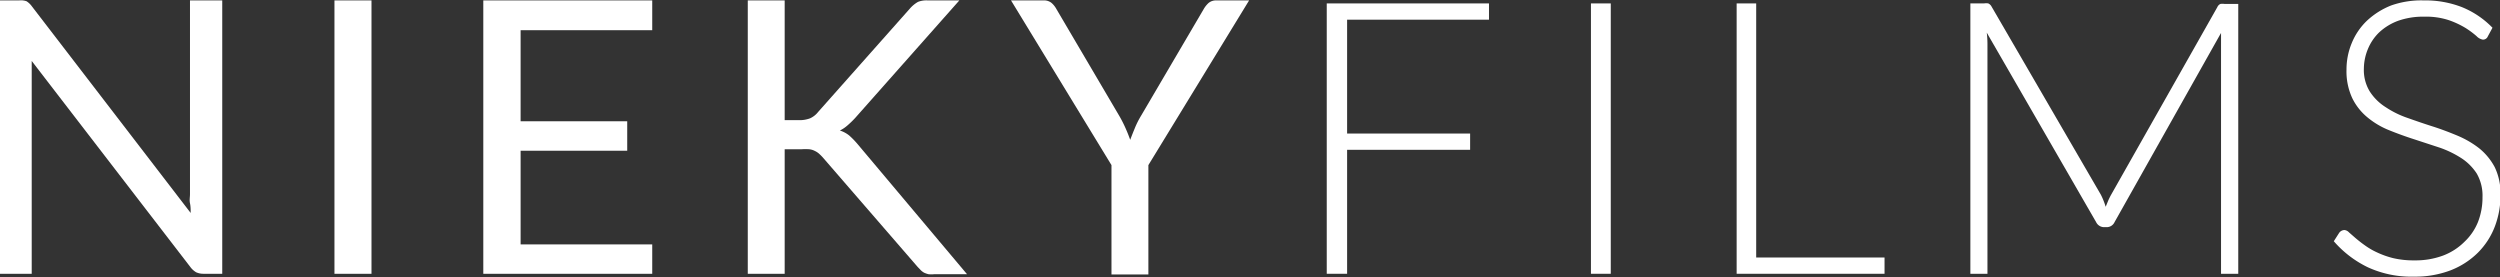
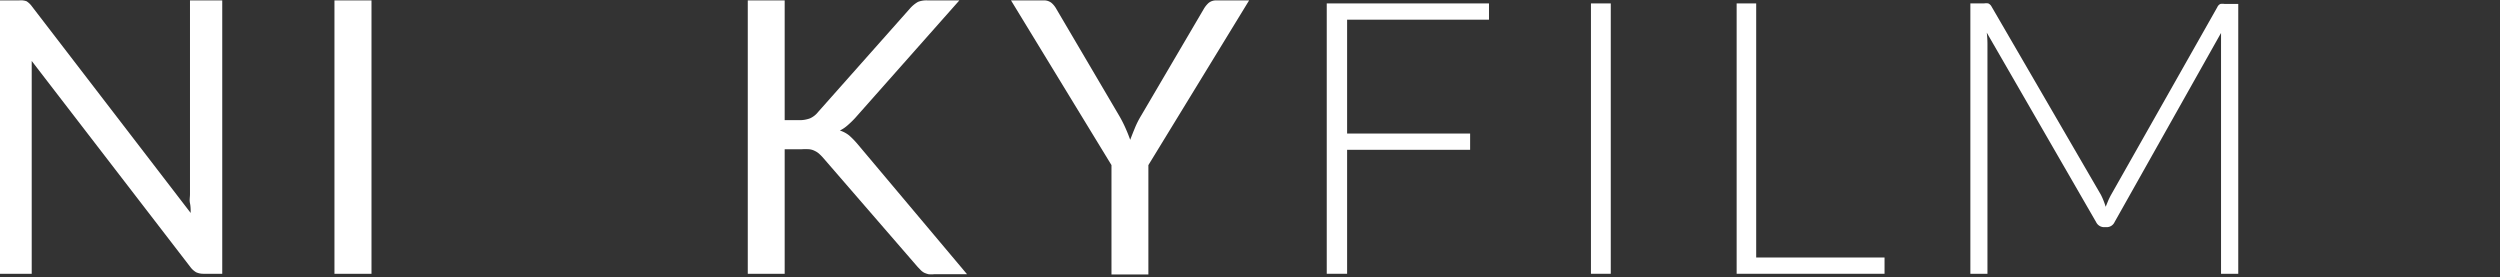
<svg xmlns="http://www.w3.org/2000/svg" viewBox="0 0 182.91 20.29">
  <rect x="0" y="0" width="182.91" height="20.29" fill="#333333" stroke="none" />
  <title>logo</title>
  <g style="isolation:isolate">
    <g style="isolation:isolate">
      <path d="M4.38,4.06a1.42,1.42,0,0,1,.39.37L16.39,19.55c0-.24,0-.48-.05-.71s0-.45,0-.66V4H18.7V24H17.33a1.27,1.27,0,0,1-.54-.11,1.44,1.44,0,0,1-.42-.38L4.76,8.43c0,.24,0,.47,0,.69s0,.43,0,.62V24H2.44V4h1.4A1.25,1.25,0,0,1,4.38,4.06Z" transform="translate(-2.44 -3.97)" style="fill:#fff" />
      <path d="M29.62,24H26.91V4h2.71Z" transform="translate(-2.44 -3.97)" style="fill:#fff" />
-       <path d="M50.16,4V6.18H40.53v6.66h7.8V15h-7.8v6.85h9.63V24H37.8V4Z" transform="translate(-2.44 -3.97)" style="fill:#fff" />
      <path d="M59.85,12.76h1a2.2,2.2,0,0,0,.85-.13,1.56,1.56,0,0,0,.59-.46L69,4.61a2.33,2.33,0,0,1,.6-.5A1.69,1.69,0,0,1,70.32,4h2.31L65,12.61a6.87,6.87,0,0,1-.56.54,2.53,2.53,0,0,1-.55.37,2.09,2.09,0,0,1,.69.37,6.19,6.19,0,0,1,.61.63l8,9.51H70.81a1.92,1.92,0,0,1-.45,0,1.85,1.85,0,0,1-.31-.11,1.1,1.1,0,0,1-.25-.19l-.22-.23-6.93-8a4,4,0,0,0-.29-.29,1.38,1.38,0,0,0-.31-.2,1.17,1.17,0,0,0-.4-.12,4.56,4.56,0,0,0-.57,0H59.85V24h-2.7V4h2.7Z" transform="translate(-2.44 -3.97)" style="fill:#fff" />
      <path d="M86.46,16.05v8h-2.7v-8L76.41,4h2.38a.87.87,0,0,1,.58.18,1.62,1.62,0,0,1,.36.45l4.59,7.8a8.94,8.94,0,0,1,.47.92c.13.29.24.57.34.85.11-.29.22-.57.34-.86a6.49,6.49,0,0,1,.46-.91l4.58-7.8a1.89,1.89,0,0,1,.34-.43.84.84,0,0,1,.57-.2h2.41Z" transform="translate(-2.44 -3.97)" style="fill:#fff" />
    </g>
    <g style="isolation:isolate">
      <path d="M111.38,4.22V5.41H101v8.33h9v1.19h-9V24H99.51V4.22Z" transform="translate(-2.44 -3.97)" style="fill:#fff" />
      <path d="M120.29,24h-1.45V4.22h1.45Z" transform="translate(-2.44 -3.97)" style="fill:#fff" />
      <path d="M130.93,22.81h9.39V24H129.5V4.22h1.43Z" transform="translate(-2.44 -3.97)" style="fill:#fff" />
      <path d="M156.5,19.1l.18-.44c.06-.14.13-.28.2-.41l7.79-13.76a.45.45,0,0,1,.22-.23.86.86,0,0,1,.31,0h1V24h-1.26V7.15c0-.25,0-.5,0-.77l-7.79,13.84a.63.63,0,0,1-.56.37h-.23a.65.65,0,0,1-.56-.37l-8-13.86a7.13,7.13,0,0,1,.05.79V24h-1.25V4.22h1a.9.9,0,0,1,.31,0,.51.51,0,0,1,.24.23l8,13.77A5.31,5.31,0,0,1,156.5,19.1Z" transform="translate(-2.44 -3.97)" style="fill:#fff" />
-       <path d="M184.46,6.63a.38.38,0,0,1-.36.24.83.83,0,0,1-.47-.26,6.58,6.58,0,0,0-.78-.58,6.45,6.45,0,0,0-1.23-.58,5.35,5.35,0,0,0-1.82-.26,5.49,5.49,0,0,0-1.9.3,4.12,4.12,0,0,0-1.38.84,3.59,3.59,0,0,0-.84,1.24A3.82,3.82,0,0,0,175.39,9a3,3,0,0,0,.43,1.66A3.77,3.77,0,0,0,177,11.82a6.92,6.92,0,0,0,1.59.78c.59.21,1.2.42,1.83.62s1.23.43,1.83.68a6.92,6.92,0,0,1,1.59.93,4.48,4.48,0,0,1,1.13,1.38,4.47,4.47,0,0,1,.42,2,6.48,6.48,0,0,1-.42,2.34,5.48,5.48,0,0,1-1.24,1.91,5.85,5.85,0,0,1-2,1.29,7.26,7.26,0,0,1-2.69.46,7.59,7.59,0,0,1-3.37-.69,7.76,7.76,0,0,1-2.48-1.9l.39-.61a.49.49,0,0,1,.39-.21.52.52,0,0,1,.33.17l.47.41c.19.16.41.34.68.53a5.19,5.19,0,0,0,.91.53,6.34,6.34,0,0,0,1.19.42,6.48,6.48,0,0,0,1.53.16,5.78,5.78,0,0,0,2.1-.35,4.42,4.42,0,0,0,1.56-1,4.09,4.09,0,0,0,1-1.46,4.93,4.93,0,0,0,.33-1.81,3.24,3.24,0,0,0-.42-1.73,3.8,3.8,0,0,0-1.13-1.13,7.33,7.33,0,0,0-1.59-.77l-1.83-.6q-.94-.3-1.83-.66a5.94,5.94,0,0,1-1.59-.93,4.22,4.22,0,0,1-1.13-1.41,4.63,4.63,0,0,1-.43-2.12,5,5,0,0,1,.38-1.92,4.75,4.75,0,0,1,1.1-1.63,5.59,5.59,0,0,1,1.81-1.14A6.64,6.64,0,0,1,179.79,4a7.35,7.35,0,0,1,2.77.49A6.51,6.51,0,0,1,184.8,6Z" transform="translate(-2.44 -3.97)" style="fill:#fff" />
    </g>
  </g>
</svg>